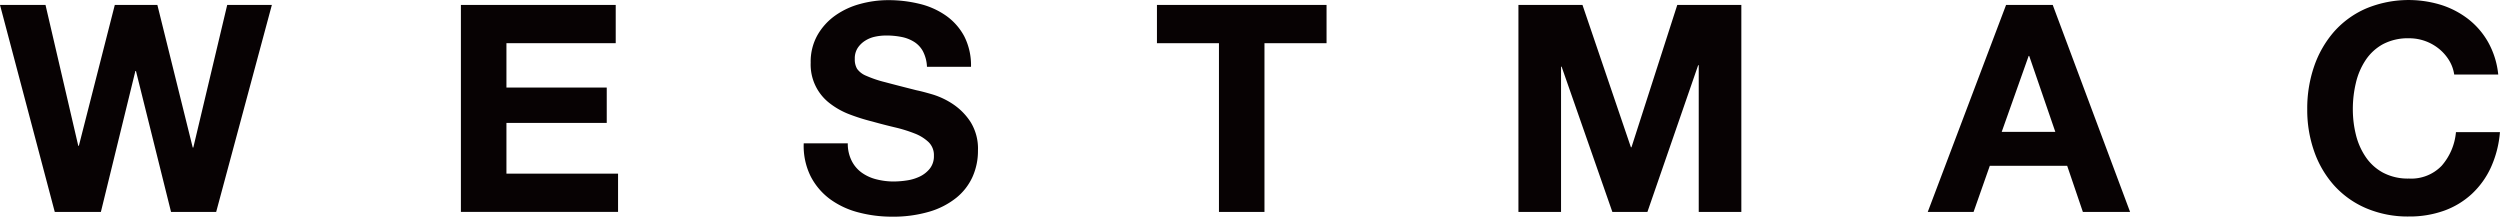
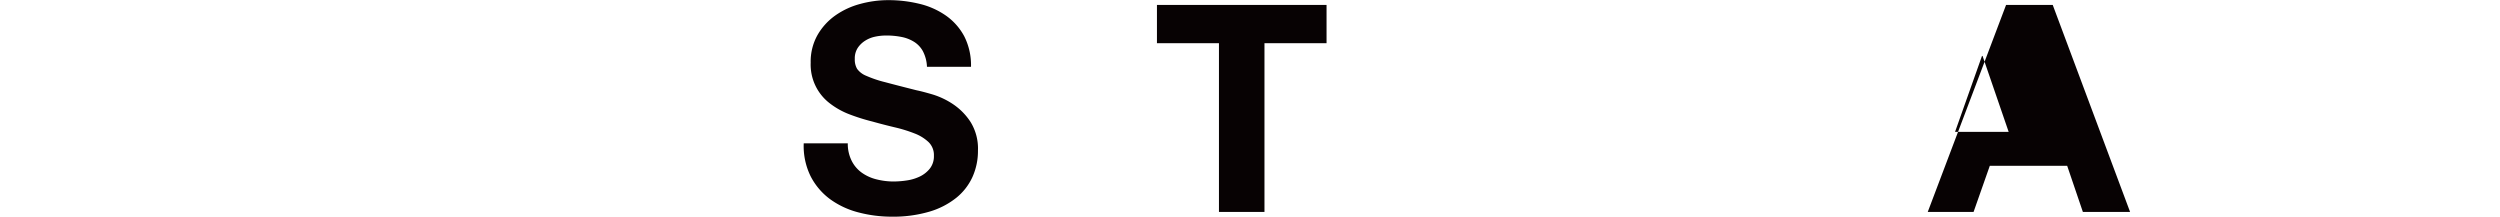
<svg xmlns="http://www.w3.org/2000/svg" width="173.156" height="15" viewBox="0 0 173.156 15">
  <g id="그룹_61" data-name="그룹 61" transform="translate(0)">
-     <path id="패스_66" data-name="패스 66" d="M11.846,191.525l-2.429-9.759h-.04l-2.389,9.759H3.793L0,177.19H3.152l2.269,9.757h.041l2.489-9.757H10.9l2.449,9.878h.04l2.348-9.878h3.093l-3.857,14.335Z" transform="translate(0 -176.848)" fill="#070203" />
-     <path id="패스_67" data-name="패스 67" d="M73.838,177.19v2.649H66.269v3.073h6.947v2.449H66.269v3.514H74v2.649H63.115V177.19Z" transform="translate(-31.192 -176.848)" fill="#070203" />
    <path id="패스_68" data-name="패스 68" d="M113.395,187.657a2.253,2.253,0,0,0,.691.812,2.98,2.98,0,0,0,1.015.464,4.853,4.853,0,0,0,1.2.151,6.227,6.227,0,0,0,.9-.072,3.121,3.121,0,0,0,.905-.27,1.987,1.987,0,0,0,.7-.552,1.389,1.389,0,0,0,.282-.894,1.255,1.255,0,0,0-.372-.943,2.944,2.944,0,0,0-.975-.6,9.8,9.8,0,0,0-1.364-.421c-.509-.121-1.024-.254-1.547-.4a13.535,13.535,0,0,1-1.567-.491,5.309,5.309,0,0,1-1.364-.754,3.376,3.376,0,0,1-1.346-2.83,3.751,3.751,0,0,1,.473-1.918,4.254,4.254,0,0,1,1.234-1.355,5.4,5.4,0,0,1,1.727-.8,7.379,7.379,0,0,1,1.927-.261,9.033,9.033,0,0,1,2.159.252,5.389,5.389,0,0,1,1.837.812,4.124,4.124,0,0,1,1.277,1.436,4.415,4.415,0,0,1,.47,2.119h-3.05a2.544,2.544,0,0,0-.273-1.065,1.752,1.752,0,0,0-.612-.662,2.566,2.566,0,0,0-.873-.342,5.322,5.322,0,0,0-1.074-.1,3.657,3.657,0,0,0-.763.081,2.089,2.089,0,0,0-.693.282,1.719,1.719,0,0,0-.511.5,1.337,1.337,0,0,0-.2.763,1.273,1.273,0,0,0,.16.682,1.433,1.433,0,0,0,.632.482,7.911,7.911,0,0,0,1.306.441q.831.222,2.179.562.4.081,1.114.29a5.363,5.363,0,0,1,1.414.673,4.3,4.3,0,0,1,1.215,1.236,3.5,3.5,0,0,1,.511,1.977,4.379,4.379,0,0,1-.38,1.828,3.957,3.957,0,0,1-1.135,1.454,5.427,5.427,0,0,1-1.868.954,8.826,8.826,0,0,1-2.58.342,9.011,9.011,0,0,1-2.3-.292,5.79,5.79,0,0,1-1.968-.912,4.544,4.544,0,0,1-1.355-1.587,4.722,4.722,0,0,1-.482-2.29h3.052A2.614,2.614,0,0,0,113.395,187.657Z" transform="translate(-54.403 -176.513)" fill="#070203" />
    <path id="패스_69" data-name="패스 69" d="M158.433,179.839V177.19H170.18v2.649h-4.3v11.686h-3.152V179.839Z" transform="translate(-78.3 -176.848)" fill="#070203" />
-     <path id="패스_70" data-name="패스 70" d="M212.369,177.19l3.354,9.858h.04l3.172-9.858h4.437v14.335h-2.951v-10.16h-.04l-3.514,10.16h-2.429l-3.514-10.058h-.04v10.058h-2.951V177.19Z" transform="translate(-102.763 -176.848)" fill="#070203" />
-     <path id="패스_71" data-name="패스 71" d="M272.643,177.19,278,191.525H274.73l-1.086-3.192h-5.36l-1.123,3.192h-3.174l5.424-14.335Zm.18,8.793-1.808-5.259h-.04l-1.866,5.259Z" transform="translate(-130.466 -176.848)" fill="#070203" />
-     <path id="패스_72" data-name="패스 72" d="M325.77,180.68a3.137,3.137,0,0,0-.7-.793,3.271,3.271,0,0,0-2.069-.723,3.7,3.7,0,0,0-1.806.41,3.4,3.4,0,0,0-1.2,1.105,4.815,4.815,0,0,0-.673,1.576,7.79,7.79,0,0,0-.211,1.828,7.249,7.249,0,0,0,.211,1.756,4.7,4.7,0,0,0,.673,1.535,3.393,3.393,0,0,0,1.2,1.094,3.673,3.673,0,0,0,1.806.412,2.915,2.915,0,0,0,2.26-.883,4.077,4.077,0,0,0,.992-2.33H329.3a7.335,7.335,0,0,1-.621,2.429,5.814,5.814,0,0,1-1.326,1.848,5.637,5.637,0,0,1-1.927,1.164,7.06,7.06,0,0,1-2.431.4,7.355,7.355,0,0,1-2.96-.572,6.341,6.341,0,0,1-2.22-1.578A6.984,6.984,0,0,1,316.434,187a8.628,8.628,0,0,1-.481-2.919,8.948,8.948,0,0,1,.481-2.983,7.227,7.227,0,0,1,1.384-2.4,6.335,6.335,0,0,1,2.22-1.6,7.67,7.67,0,0,1,5.2-.241,6.06,6.06,0,0,1,1.887.993,5.379,5.379,0,0,1,1.375,1.616,5.764,5.764,0,0,1,.682,2.209h-3.05A2.6,2.6,0,0,0,325.77,180.68Z" transform="translate(-156.148 -176.513)" fill="#070203" />
+     <path id="패스_71" data-name="패스 71" d="M272.643,177.19,278,191.525H274.73l-1.086-3.192h-5.36l-1.123,3.192h-3.174l5.424-14.335m.18,8.793-1.808-5.259h-.04l-1.866,5.259Z" transform="translate(-130.466 -176.848)" fill="#070203" />
  </g>
</svg>